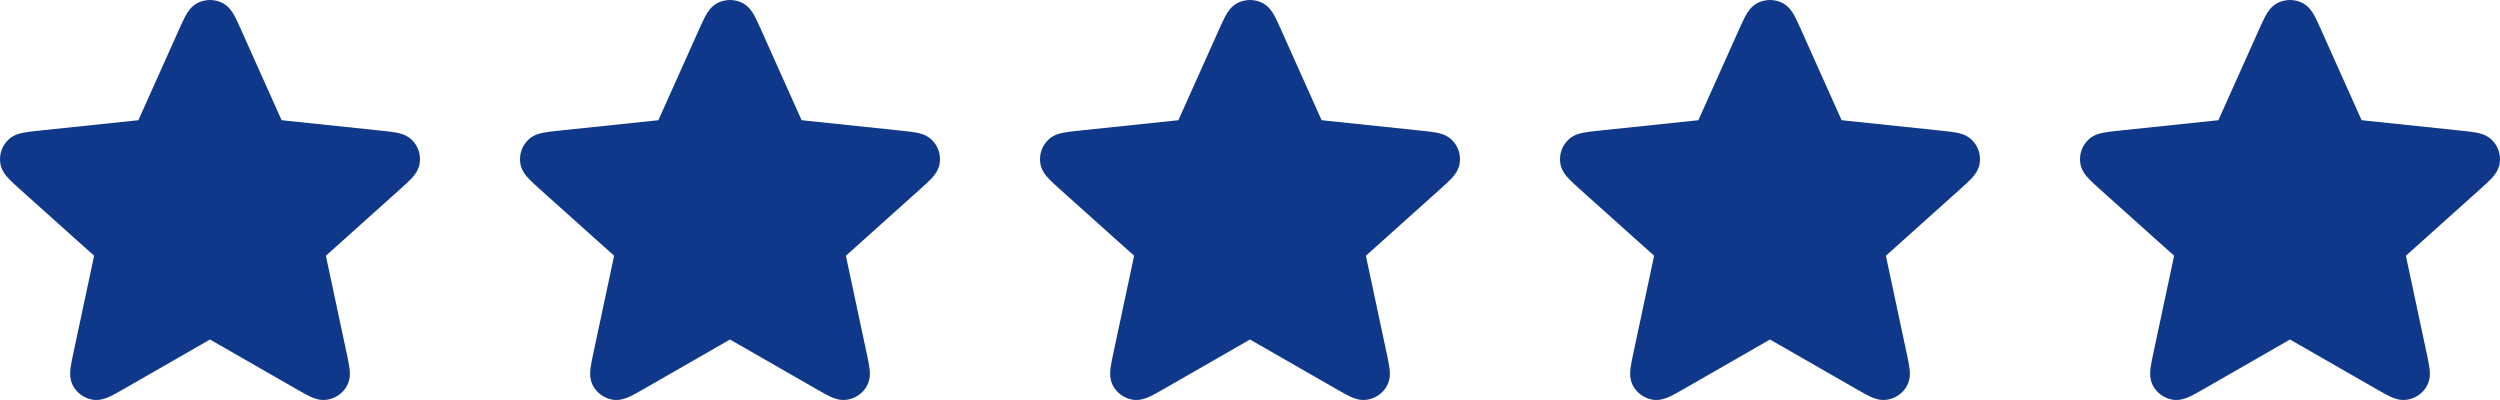
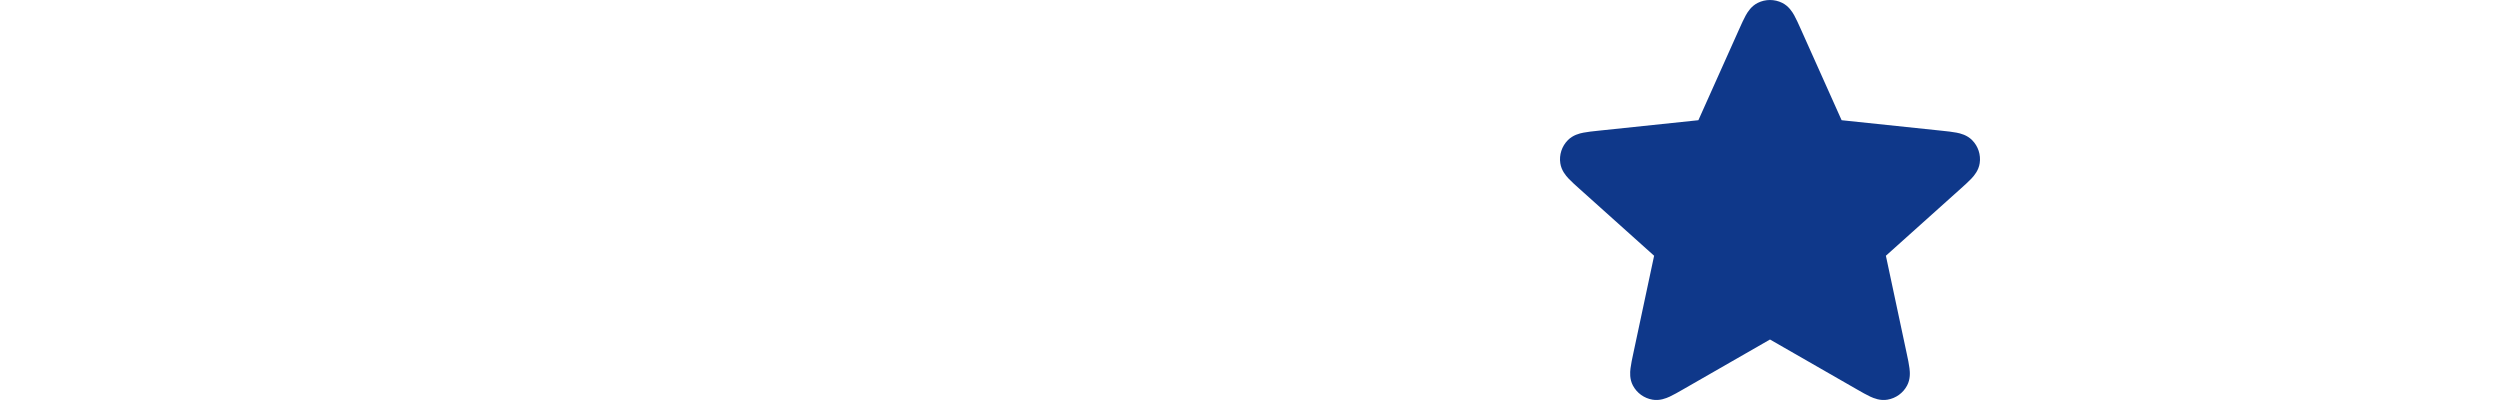
<svg xmlns="http://www.w3.org/2000/svg" width="125" height="20" viewBox="0 0 125 20" fill="none">
-   <path fill-rule="evenodd" clip-rule="evenodd" d="M9.892 0.142C10.275 -0.047 10.725 -0.047 11.108 0.142C11.434 0.303 11.612 0.59 11.71 0.764C11.813 0.949 11.921 1.19 12.036 1.446L14.068 5.982C14.073 5.992 14.077 6.001 14.081 6.01C14.091 6.011 14.101 6.012 14.112 6.014L19.076 6.535C19.357 6.564 19.62 6.592 19.829 6.633C20.025 6.671 20.355 6.751 20.61 7.01C20.909 7.314 21.048 7.74 20.985 8.161C20.932 8.519 20.713 8.776 20.577 8.922C20.432 9.077 20.235 9.254 20.025 9.442L16.318 12.766C16.309 12.773 16.302 12.78 16.294 12.787C16.296 12.797 16.298 12.807 16.301 12.818L17.336 17.675C17.395 17.95 17.45 18.208 17.475 18.418C17.499 18.616 17.525 18.952 17.356 19.273C17.158 19.65 16.794 19.913 16.372 19.984C16.013 20.045 15.7 19.916 15.518 19.833C15.325 19.744 15.095 19.612 14.851 19.472L10.527 16.991C10.518 16.985 10.509 16.98 10.5 16.975C10.491 16.98 10.482 16.985 10.473 16.991L6.149 19.472C5.905 19.612 5.675 19.744 5.482 19.833C5.3 19.916 4.987 20.045 4.628 19.984C4.206 19.913 3.842 19.65 3.644 19.273C3.475 18.952 3.501 18.616 3.525 18.418C3.55 18.208 3.605 17.95 3.664 17.675L4.699 12.818C4.702 12.807 4.704 12.797 4.706 12.787C4.699 12.78 4.691 12.773 4.682 12.766L0.975 9.442C0.765 9.254 0.568 9.077 0.423 8.922C0.287 8.776 0.068 8.519 0.015 8.161C-0.048 7.74 0.091 7.314 0.391 7.01C0.645 6.751 0.975 6.671 1.171 6.633C1.38 6.592 1.643 6.564 1.924 6.535L6.888 6.014C6.899 6.012 6.909 6.011 6.919 6.01C6.923 6.001 6.927 5.992 6.932 5.982L8.964 1.446C9.079 1.19 9.187 0.949 9.29 0.764C9.388 0.59 9.566 0.303 9.892 0.142Z" fill="#0F388A" />
-   <path fill-rule="evenodd" clip-rule="evenodd" d="M35.892 0.142C36.275 -0.047 36.725 -0.047 37.108 0.142C37.434 0.303 37.612 0.59 37.71 0.764C37.813 0.949 37.921 1.19 38.036 1.446L40.068 5.982C40.073 5.992 40.077 6.001 40.081 6.01C40.091 6.011 40.101 6.012 40.112 6.014L45.076 6.535C45.357 6.564 45.62 6.592 45.829 6.633C46.025 6.671 46.355 6.751 46.609 7.01C46.909 7.314 47.048 7.74 46.985 8.161C46.932 8.519 46.713 8.776 46.577 8.922C46.432 9.077 46.235 9.254 46.025 9.442L42.318 12.766C42.309 12.773 42.301 12.78 42.294 12.787C42.296 12.797 42.298 12.807 42.301 12.818L43.336 17.675C43.395 17.95 43.45 18.208 43.475 18.418C43.499 18.616 43.525 18.952 43.356 19.273C43.158 19.65 42.794 19.913 42.372 19.984C42.013 20.045 41.7 19.916 41.518 19.833C41.325 19.744 41.095 19.612 40.851 19.472L36.527 16.991C36.518 16.985 36.509 16.98 36.5 16.975C36.491 16.98 36.482 16.985 36.473 16.991L32.149 19.472C31.905 19.612 31.675 19.744 31.482 19.833C31.3 19.916 30.987 20.045 30.628 19.984C30.206 19.913 29.842 19.65 29.644 19.273C29.475 18.952 29.501 18.616 29.525 18.418C29.55 18.208 29.605 17.95 29.664 17.675L30.699 12.818C30.702 12.807 30.704 12.797 30.706 12.787C30.698 12.78 30.691 12.773 30.682 12.766L26.975 9.442C26.765 9.254 26.568 9.077 26.423 8.922C26.287 8.776 26.068 8.519 26.015 8.161C25.952 7.74 26.091 7.314 26.39 7.01C26.645 6.751 26.975 6.671 27.171 6.633C27.38 6.592 27.643 6.564 27.924 6.535L32.888 6.014C32.899 6.012 32.909 6.011 32.919 6.01C32.923 6.001 32.927 5.992 32.932 5.982L34.964 1.446C35.079 1.19 35.187 0.949 35.29 0.764C35.388 0.59 35.566 0.303 35.892 0.142Z" fill="#0F388A" />
-   <path fill-rule="evenodd" clip-rule="evenodd" d="M61.892 0.142C62.275 -0.047 62.725 -0.047 63.108 0.142C63.434 0.303 63.612 0.59 63.71 0.764C63.813 0.949 63.921 1.19 64.036 1.446L66.068 5.982C66.073 5.992 66.077 6.001 66.081 6.01C66.091 6.011 66.101 6.012 66.112 6.014L71.076 6.535C71.357 6.564 71.62 6.592 71.829 6.633C72.025 6.671 72.355 6.751 72.609 7.01C72.909 7.314 73.048 7.74 72.985 8.161C72.932 8.519 72.713 8.776 72.577 8.922C72.432 9.077 72.235 9.254 72.025 9.442L68.318 12.766C68.309 12.773 68.302 12.78 68.294 12.787C68.296 12.797 68.298 12.807 68.301 12.818L69.336 17.675C69.395 17.95 69.45 18.208 69.475 18.418C69.499 18.616 69.525 18.952 69.356 19.273C69.158 19.65 68.794 19.913 68.372 19.984C68.013 20.045 67.7 19.916 67.518 19.833C67.325 19.744 67.095 19.612 66.851 19.472L62.527 16.991C62.518 16.985 62.509 16.98 62.5 16.975C62.491 16.98 62.482 16.985 62.473 16.991L58.149 19.472C57.905 19.612 57.675 19.744 57.482 19.833C57.3 19.916 56.987 20.045 56.628 19.984C56.206 19.913 55.842 19.65 55.644 19.273C55.475 18.952 55.501 18.616 55.525 18.418C55.55 18.208 55.605 17.95 55.664 17.675L56.699 12.818C56.702 12.807 56.704 12.797 56.706 12.787C56.699 12.78 56.691 12.773 56.682 12.766L52.975 9.442C52.765 9.254 52.568 9.077 52.423 8.922C52.287 8.776 52.068 8.519 52.015 8.161C51.952 7.74 52.091 7.314 52.391 7.01C52.645 6.751 52.975 6.671 53.171 6.633C53.38 6.592 53.643 6.564 53.924 6.535L58.888 6.014C58.899 6.012 58.909 6.011 58.919 6.01C58.923 6.001 58.927 5.992 58.932 5.982L60.964 1.446C61.079 1.19 61.187 0.949 61.29 0.764C61.388 0.59 61.566 0.303 61.892 0.142Z" fill="#0F388A" />
  <path fill-rule="evenodd" clip-rule="evenodd" d="M87.892 0.142C88.275 -0.047 88.725 -0.047 89.108 0.142C89.434 0.303 89.612 0.59 89.71 0.764C89.813 0.949 89.921 1.19 90.036 1.446L92.068 5.982C92.073 5.992 92.077 6.001 92.081 6.01C92.091 6.011 92.101 6.012 92.112 6.014L97.076 6.535C97.357 6.564 97.62 6.592 97.829 6.633C98.025 6.671 98.355 6.751 98.609 7.01C98.909 7.314 99.048 7.74 98.985 8.161C98.932 8.519 98.713 8.776 98.577 8.922C98.432 9.077 98.235 9.254 98.025 9.442L94.318 12.766C94.309 12.773 94.302 12.78 94.294 12.787C94.296 12.797 94.298 12.807 94.301 12.818L95.336 17.675C95.395 17.95 95.45 18.208 95.475 18.418C95.499 18.616 95.525 18.952 95.356 19.273C95.158 19.65 94.794 19.913 94.372 19.984C94.013 20.045 93.7 19.916 93.518 19.833C93.325 19.744 93.095 19.612 92.851 19.472L88.527 16.991C88.518 16.985 88.509 16.98 88.5 16.975C88.491 16.98 88.482 16.985 88.473 16.991L84.149 19.472C83.905 19.612 83.675 19.744 83.482 19.833C83.3 19.916 82.987 20.045 82.628 19.984C82.206 19.913 81.842 19.65 81.644 19.273C81.475 18.952 81.501 18.616 81.525 18.418C81.55 18.208 81.605 17.95 81.664 17.675L82.699 12.818C82.702 12.807 82.704 12.797 82.706 12.787C82.698 12.78 82.691 12.773 82.682 12.766L78.975 9.442C78.765 9.254 78.568 9.077 78.423 8.922C78.287 8.776 78.068 8.519 78.015 8.161C77.952 7.74 78.091 7.314 78.391 7.01C78.645 6.751 78.975 6.671 79.171 6.633C79.38 6.592 79.643 6.564 79.924 6.535L84.888 6.014C84.899 6.012 84.909 6.011 84.919 6.01C84.923 6.001 84.927 5.992 84.932 5.982L86.964 1.446C87.079 1.19 87.187 0.949 87.29 0.764C87.388 0.59 87.566 0.303 87.892 0.142Z" fill="#0F388A" />
-   <path fill-rule="evenodd" clip-rule="evenodd" d="M113.892 0.142C114.275 -0.047 114.725 -0.047 115.108 0.142C115.434 0.303 115.612 0.59 115.71 0.764C115.813 0.949 115.921 1.19 116.036 1.446L118.068 5.982C118.073 5.992 118.077 6.001 118.081 6.01C118.091 6.011 118.101 6.012 118.112 6.014L123.076 6.535C123.357 6.564 123.62 6.592 123.829 6.633C124.025 6.671 124.355 6.751 124.609 7.01C124.909 7.314 125.048 7.74 124.985 8.161C124.932 8.519 124.713 8.776 124.577 8.922C124.432 9.077 124.235 9.254 124.025 9.442L120.318 12.766C120.309 12.773 120.301 12.78 120.294 12.787C120.296 12.797 120.298 12.807 120.301 12.818L121.336 17.675C121.395 17.95 121.45 18.208 121.475 18.418C121.499 18.616 121.525 18.952 121.356 19.273C121.158 19.65 120.794 19.913 120.372 19.984C120.013 20.045 119.7 19.916 119.518 19.833C119.325 19.744 119.095 19.612 118.851 19.472L114.527 16.991C114.518 16.985 114.509 16.98 114.5 16.975C114.491 16.98 114.482 16.985 114.473 16.991L110.149 19.472C109.905 19.612 109.675 19.744 109.482 19.833C109.3 19.916 108.987 20.045 108.628 19.984C108.206 19.913 107.842 19.65 107.644 19.273C107.475 18.952 107.501 18.616 107.525 18.418C107.55 18.208 107.605 17.95 107.664 17.675L108.699 12.818C108.702 12.807 108.704 12.797 108.706 12.787C108.699 12.78 108.691 12.773 108.682 12.766L104.975 9.442C104.765 9.254 104.568 9.077 104.423 8.922C104.287 8.776 104.068 8.519 104.015 8.161C103.952 7.74 104.091 7.314 104.391 7.01C104.645 6.751 104.975 6.671 105.171 6.633C105.38 6.592 105.643 6.564 105.924 6.535L110.888 6.014C110.899 6.012 110.909 6.011 110.919 6.01C110.923 6.001 110.927 5.992 110.932 5.982L112.964 1.446C113.079 1.19 113.187 0.949 113.29 0.764C113.388 0.59 113.566 0.303 113.892 0.142Z" fill="#0F388A" />
</svg>